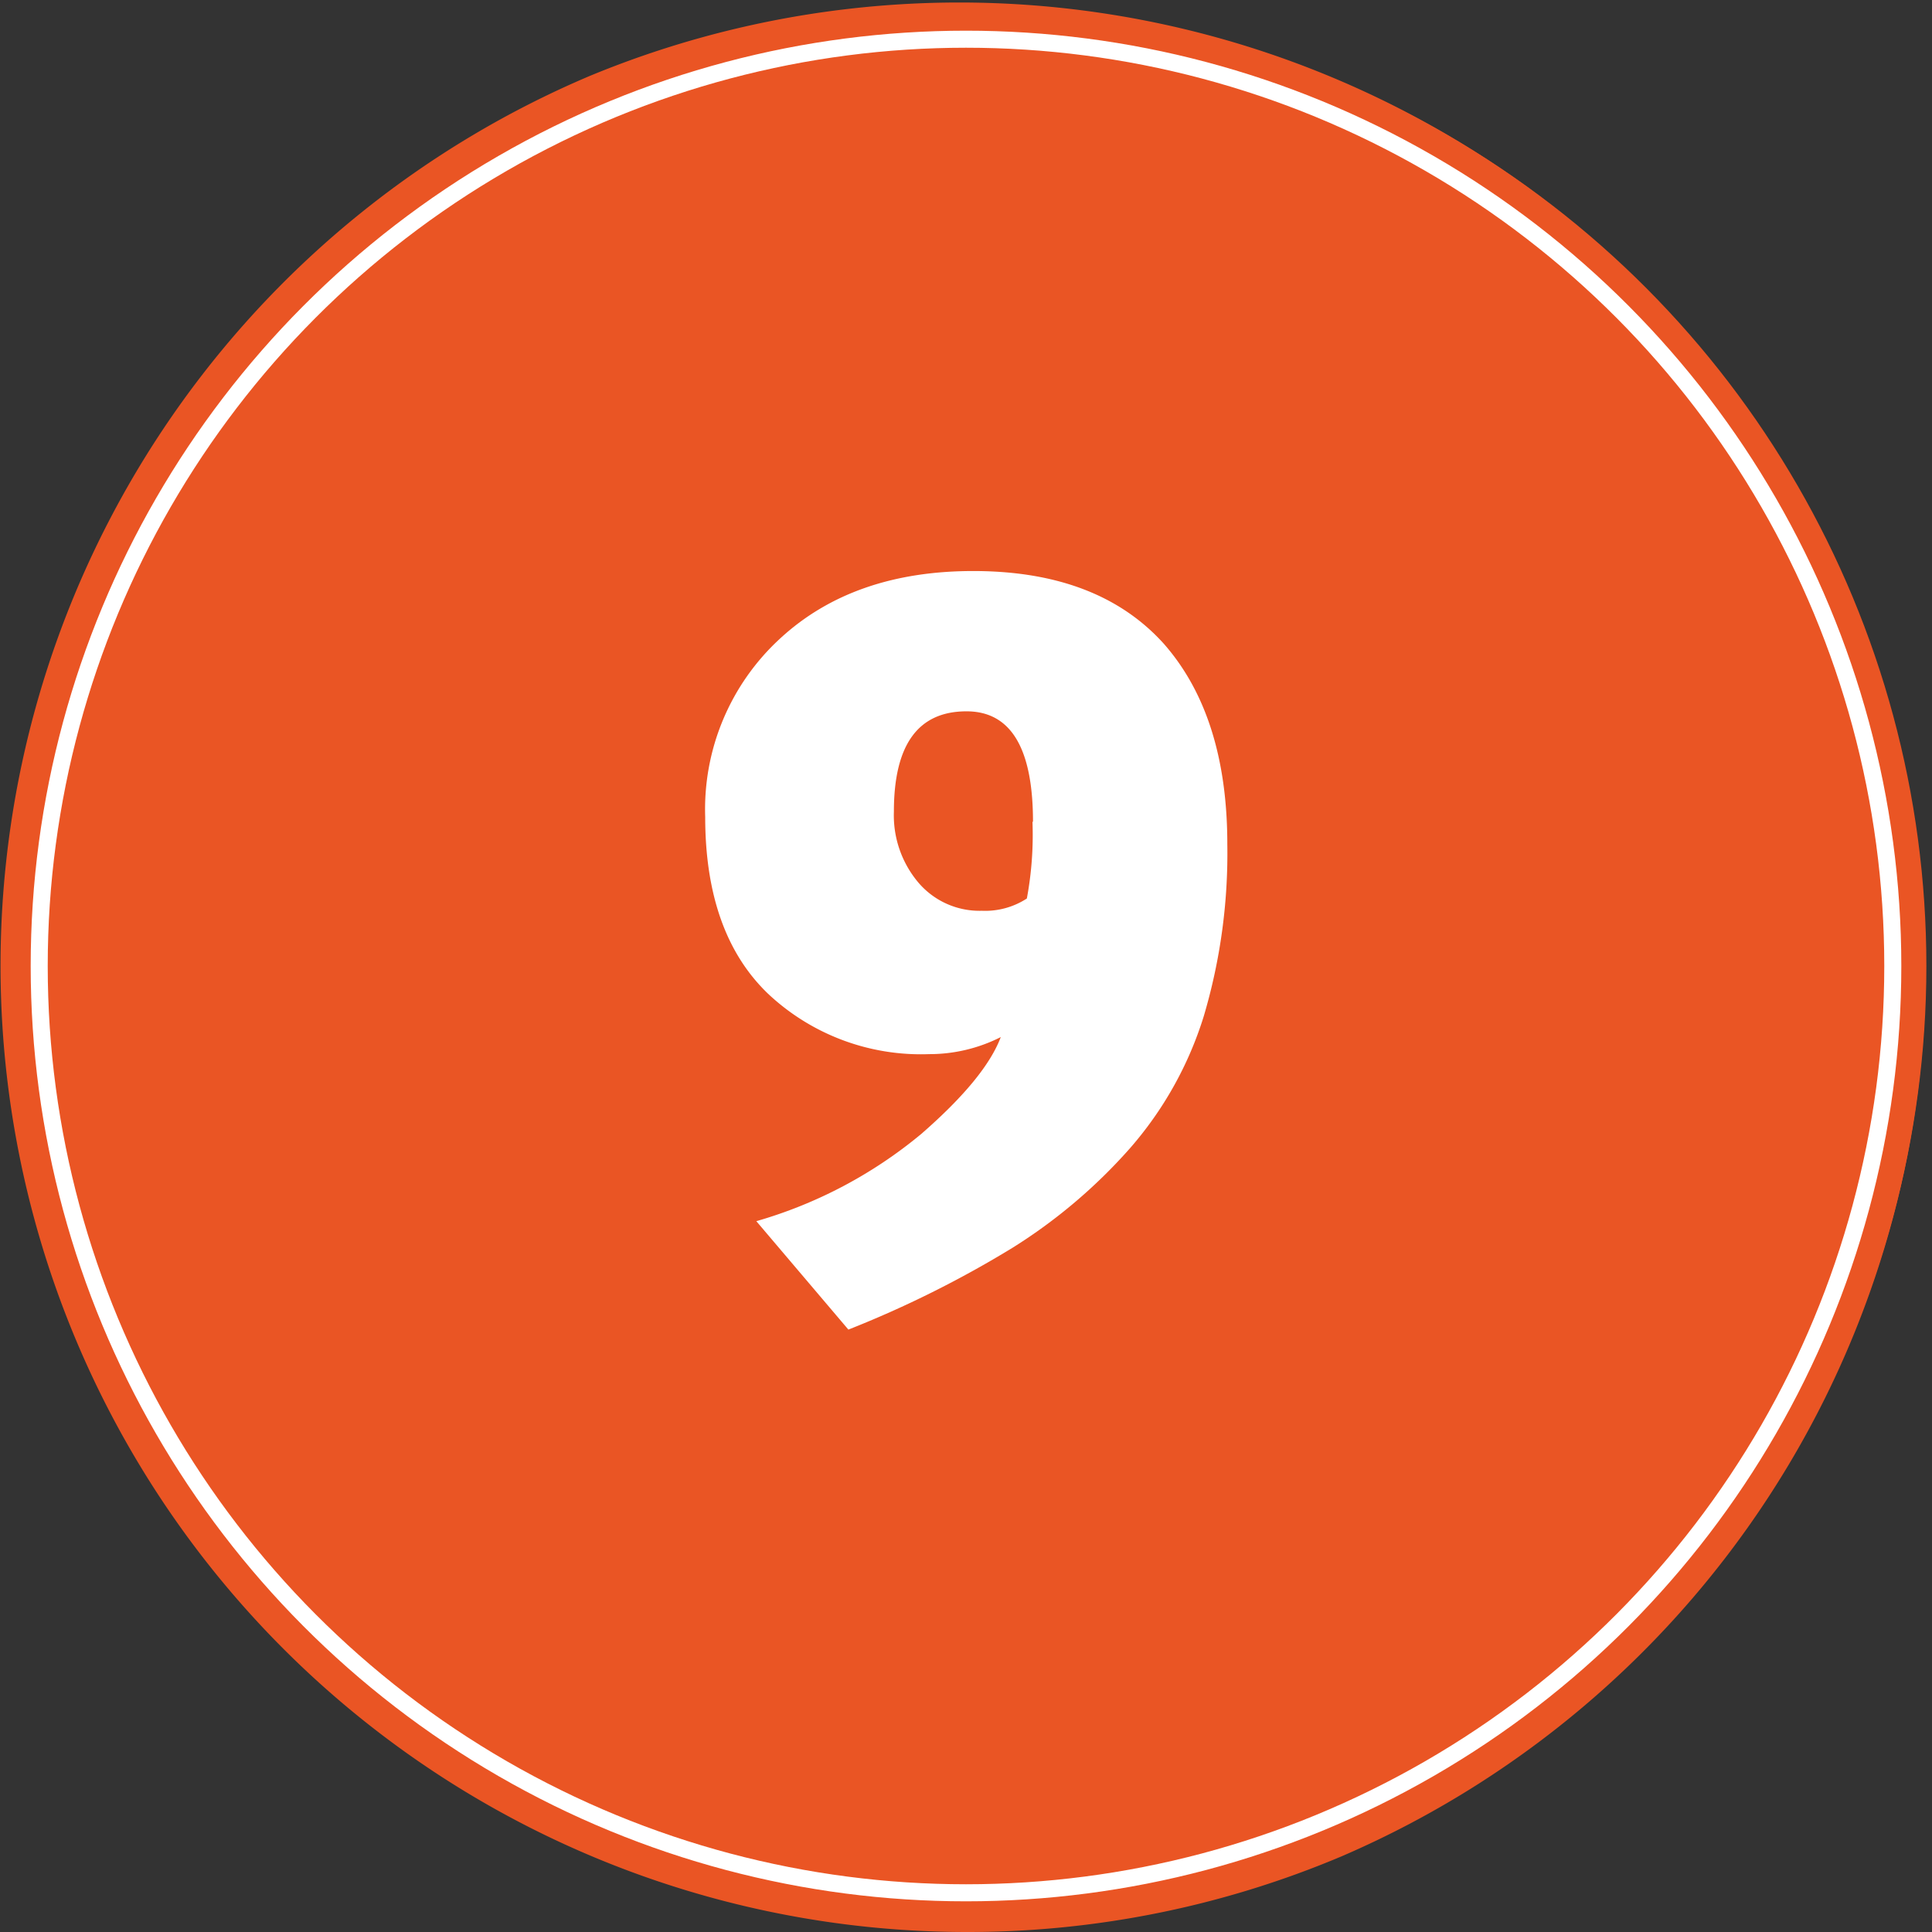
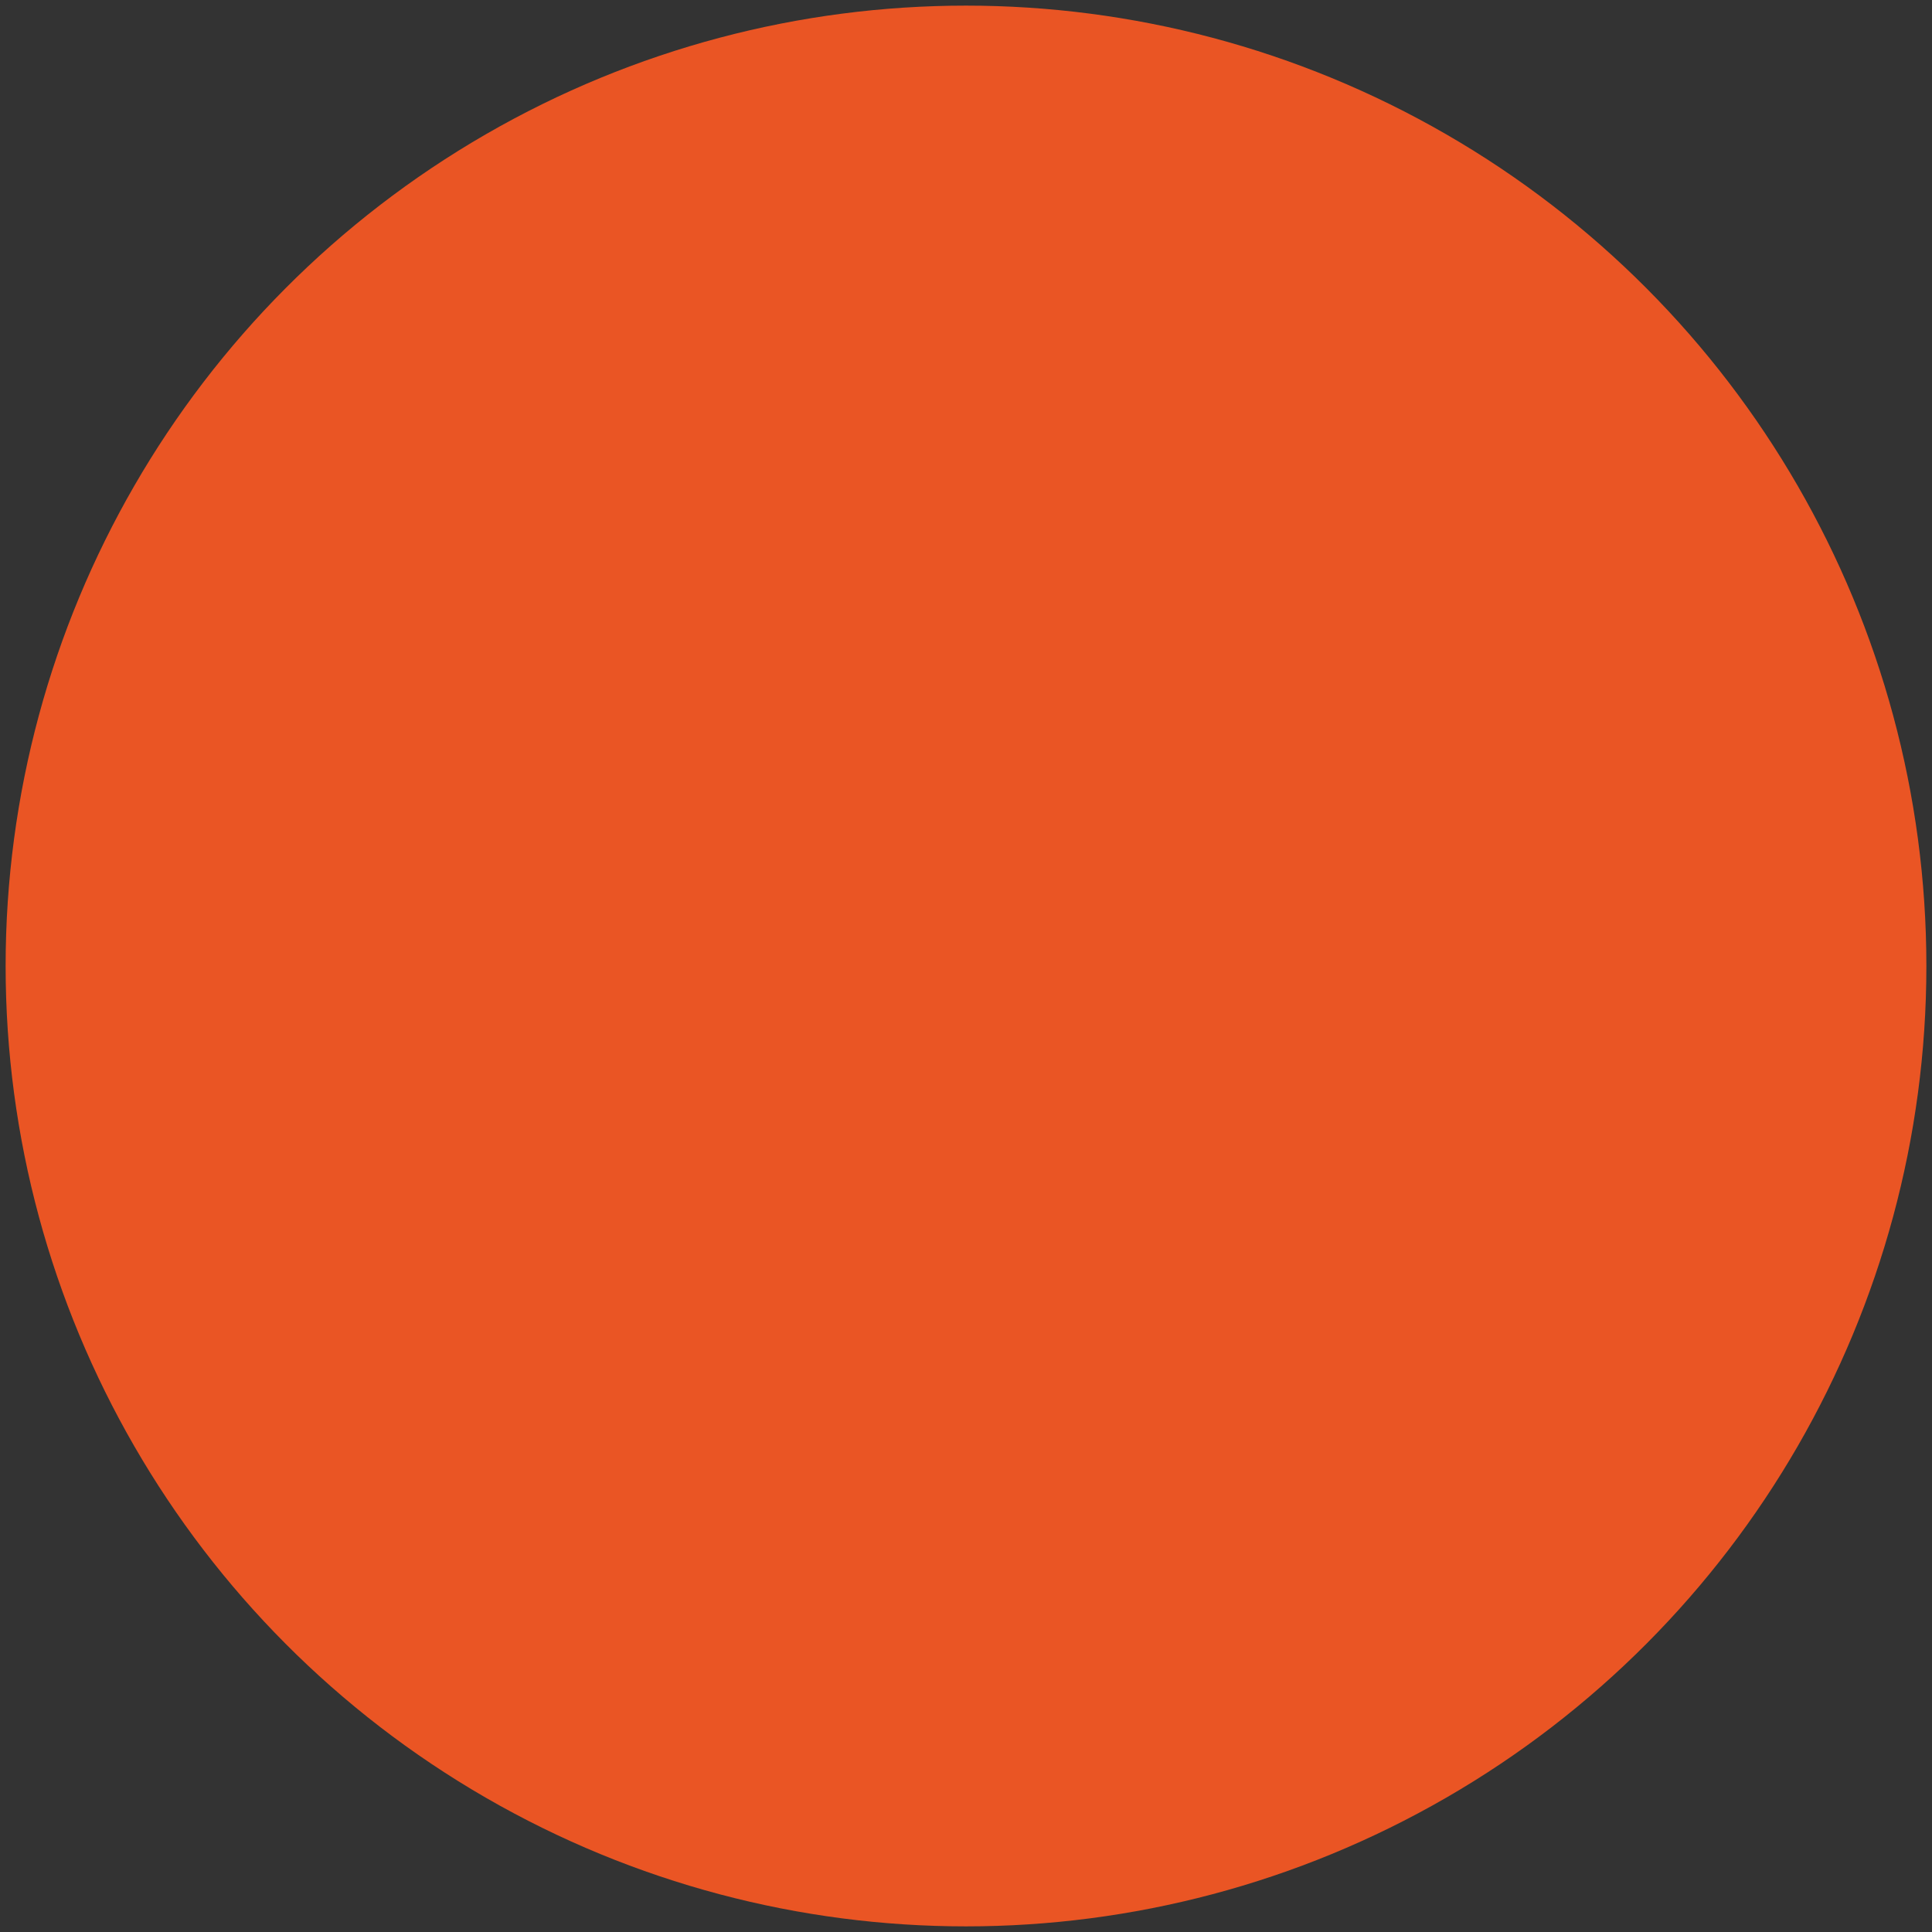
<svg xmlns="http://www.w3.org/2000/svg" viewBox="0 0 113.34 113.34">
  <rect x="0" y="0" width="113.34" height="113.34" fill="#333333" stroke="none" />
  <title>9</title>
  <g id="e6d18850-caf0-4a0e-8c49-a668398dbd3e" data-name="Layer 2">
    <g id="a3678e49-c3c5-433d-9925-4043de1e9c35" data-name="Layer 1">
      <circle cx="56.67" cy="56.67" r="56.34" fill="#ea5524" />
-       <path d="M56.67,113.34A56.69,56.69,0,0,1,34.61,4.45,56.69,56.69,0,0,1,78.73,108.89,56.32,56.32,0,0,1,56.67,113.34ZM56.67.66a56,56,0,1,0,56,56A56.08,56.08,0,0,0,56.67.66Z" fill="#ea5524" />
-       <circle cx="56.67" cy="56.67" r="54.37" fill="none" stroke="#fff" stroke-miterlimit="10" />
-       <path d="M72,49.53a33.59,33.59,0,0,1-1.38,10.08,21.38,21.38,0,0,1-4.32,7.74A31.36,31.36,0,0,1,59.4,73.2,62.42,62.42,0,0,1,49.77,78l-5.4-6.36a26.65,26.65,0,0,0,9.69-5.13q3.75-3.27,4.65-5.67a9.26,9.26,0,0,1-4.2,1,13.09,13.09,0,0,1-9.45-3.54q-3.69-3.54-3.69-10.38A13.59,13.59,0,0,1,45.72,37.5q4.35-4.05,11.55-4t11,4.26Q72,42,72,49.53Zm-11.4-1.32q0-6.48-3.9-6.48-4.26,0-4.26,5.88a6.11,6.11,0,0,0,1.44,4.17,4.71,4.71,0,0,0,3.72,1.65,4.48,4.48,0,0,0,2.64-.72A20.35,20.35,0,0,0,60.57,48.21Z" fill="#fff" />
    </g>
  </g>
</svg>